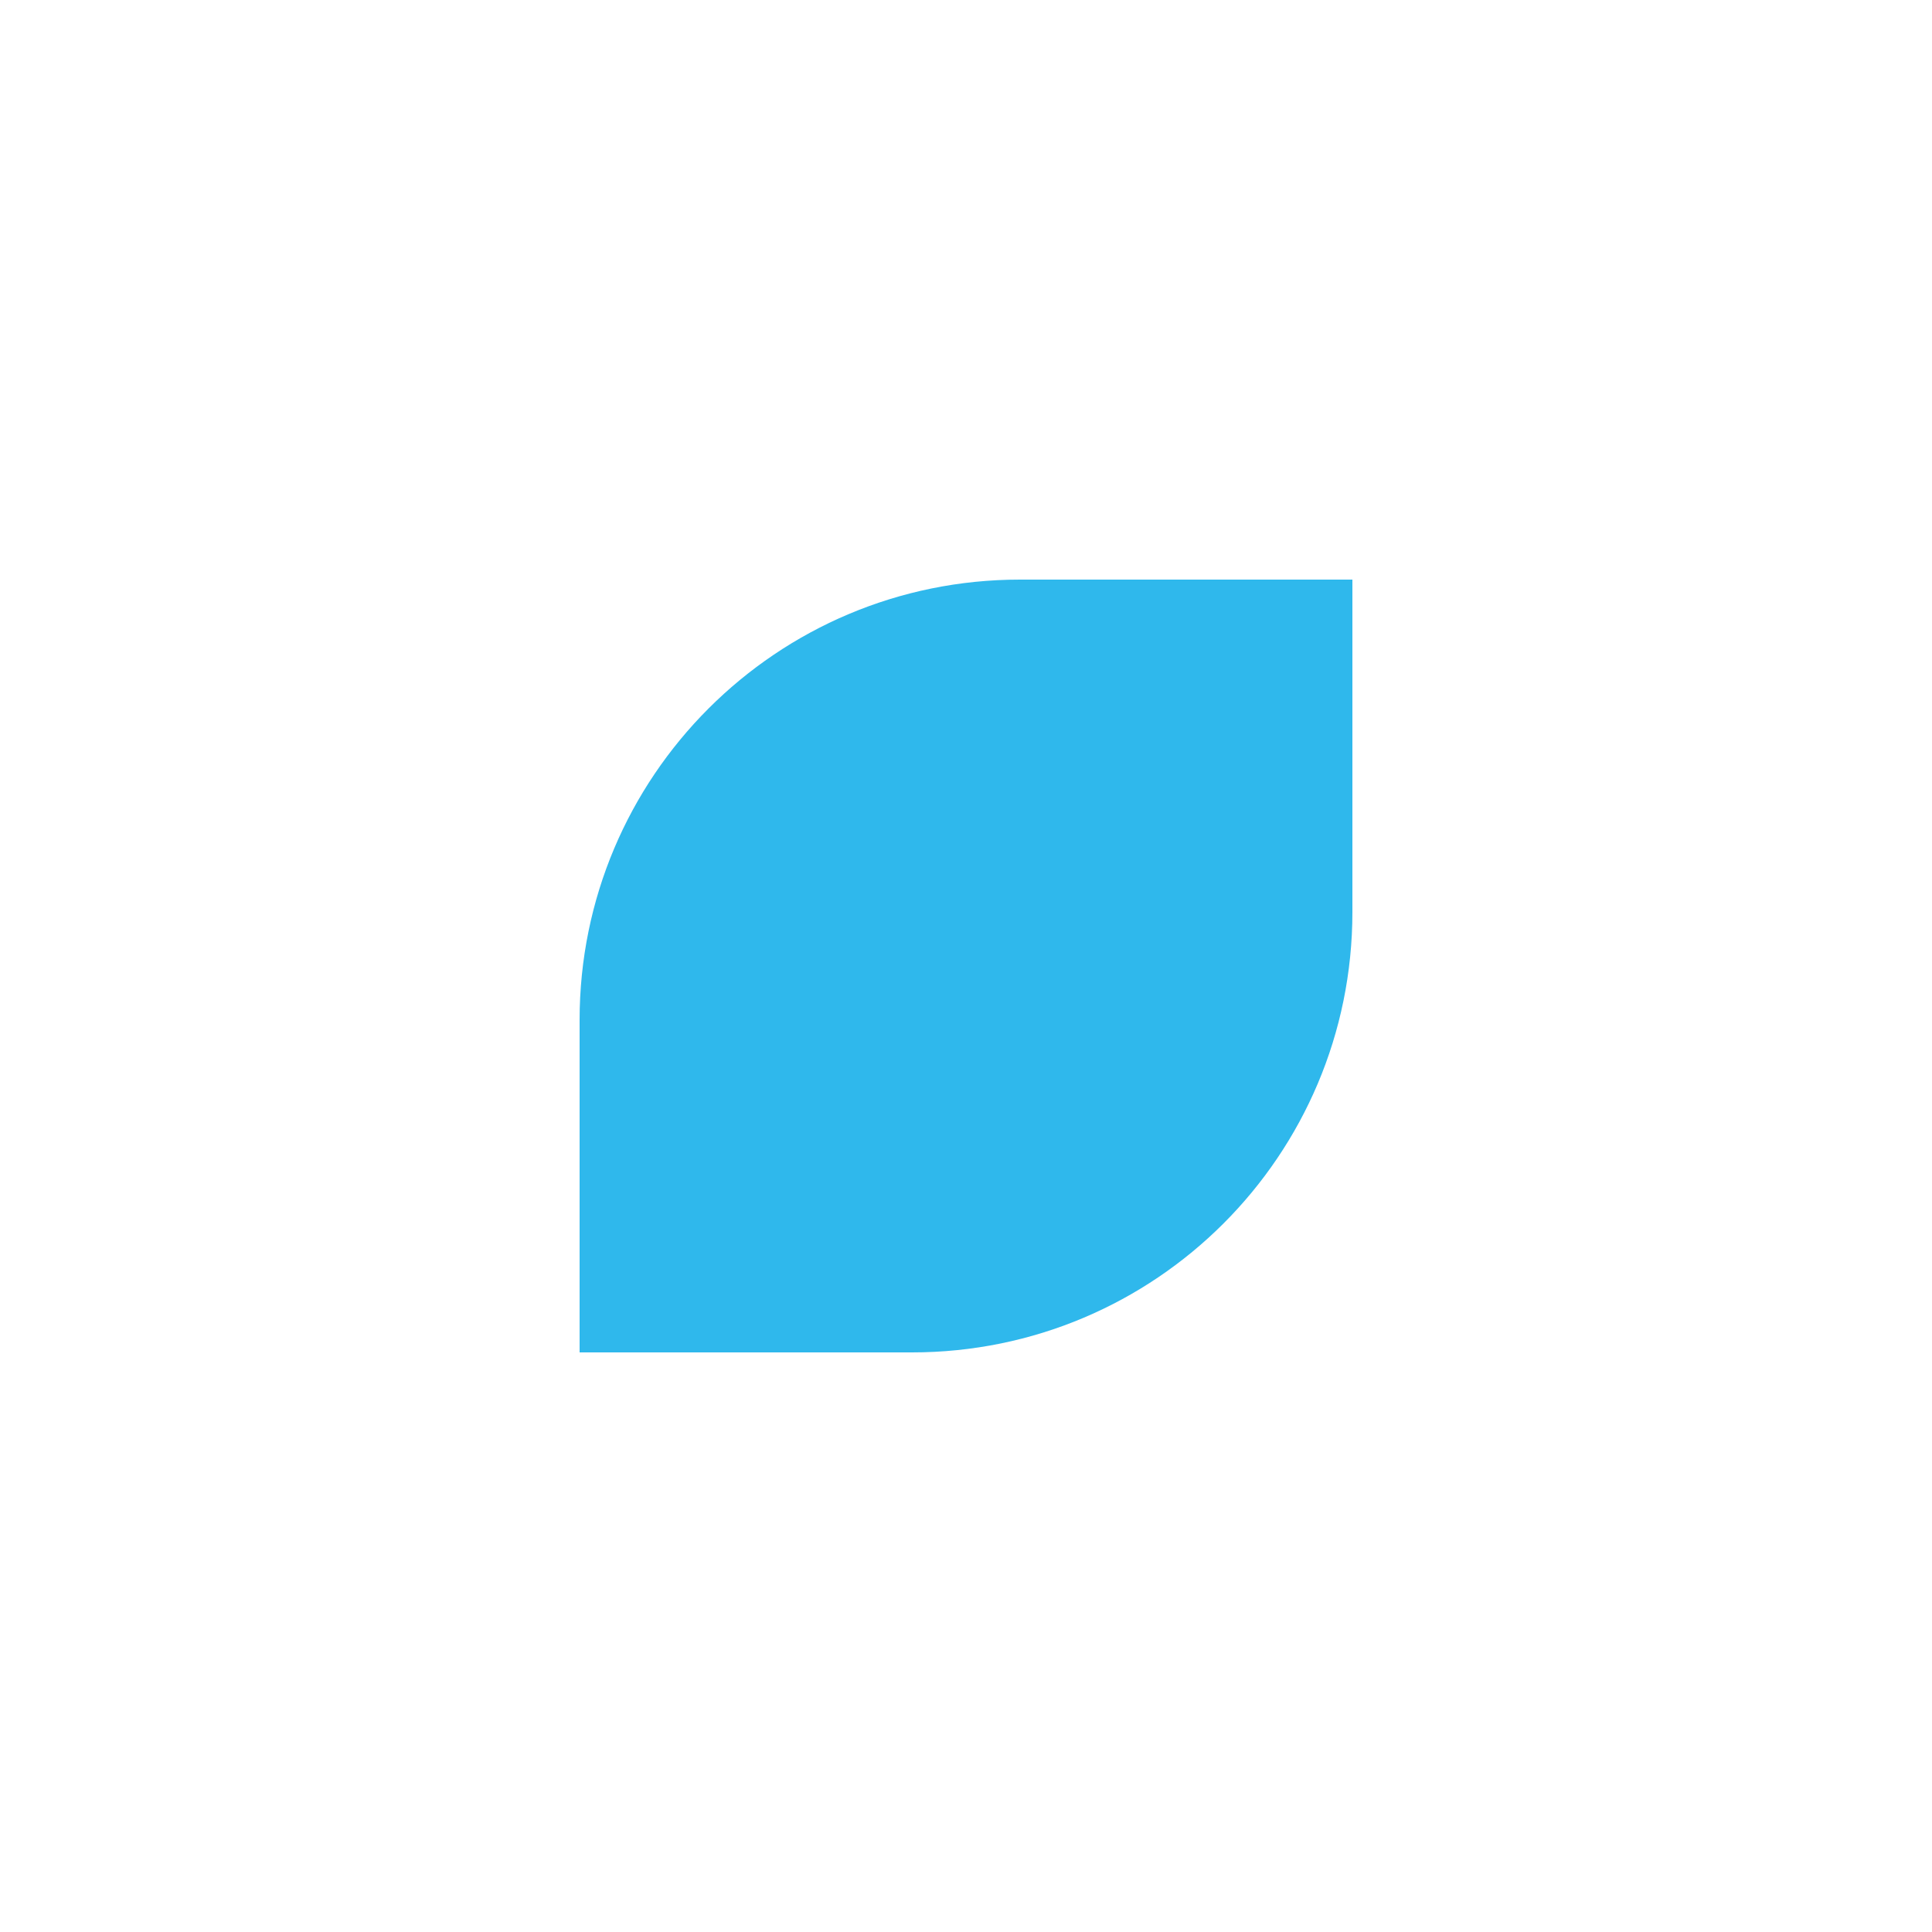
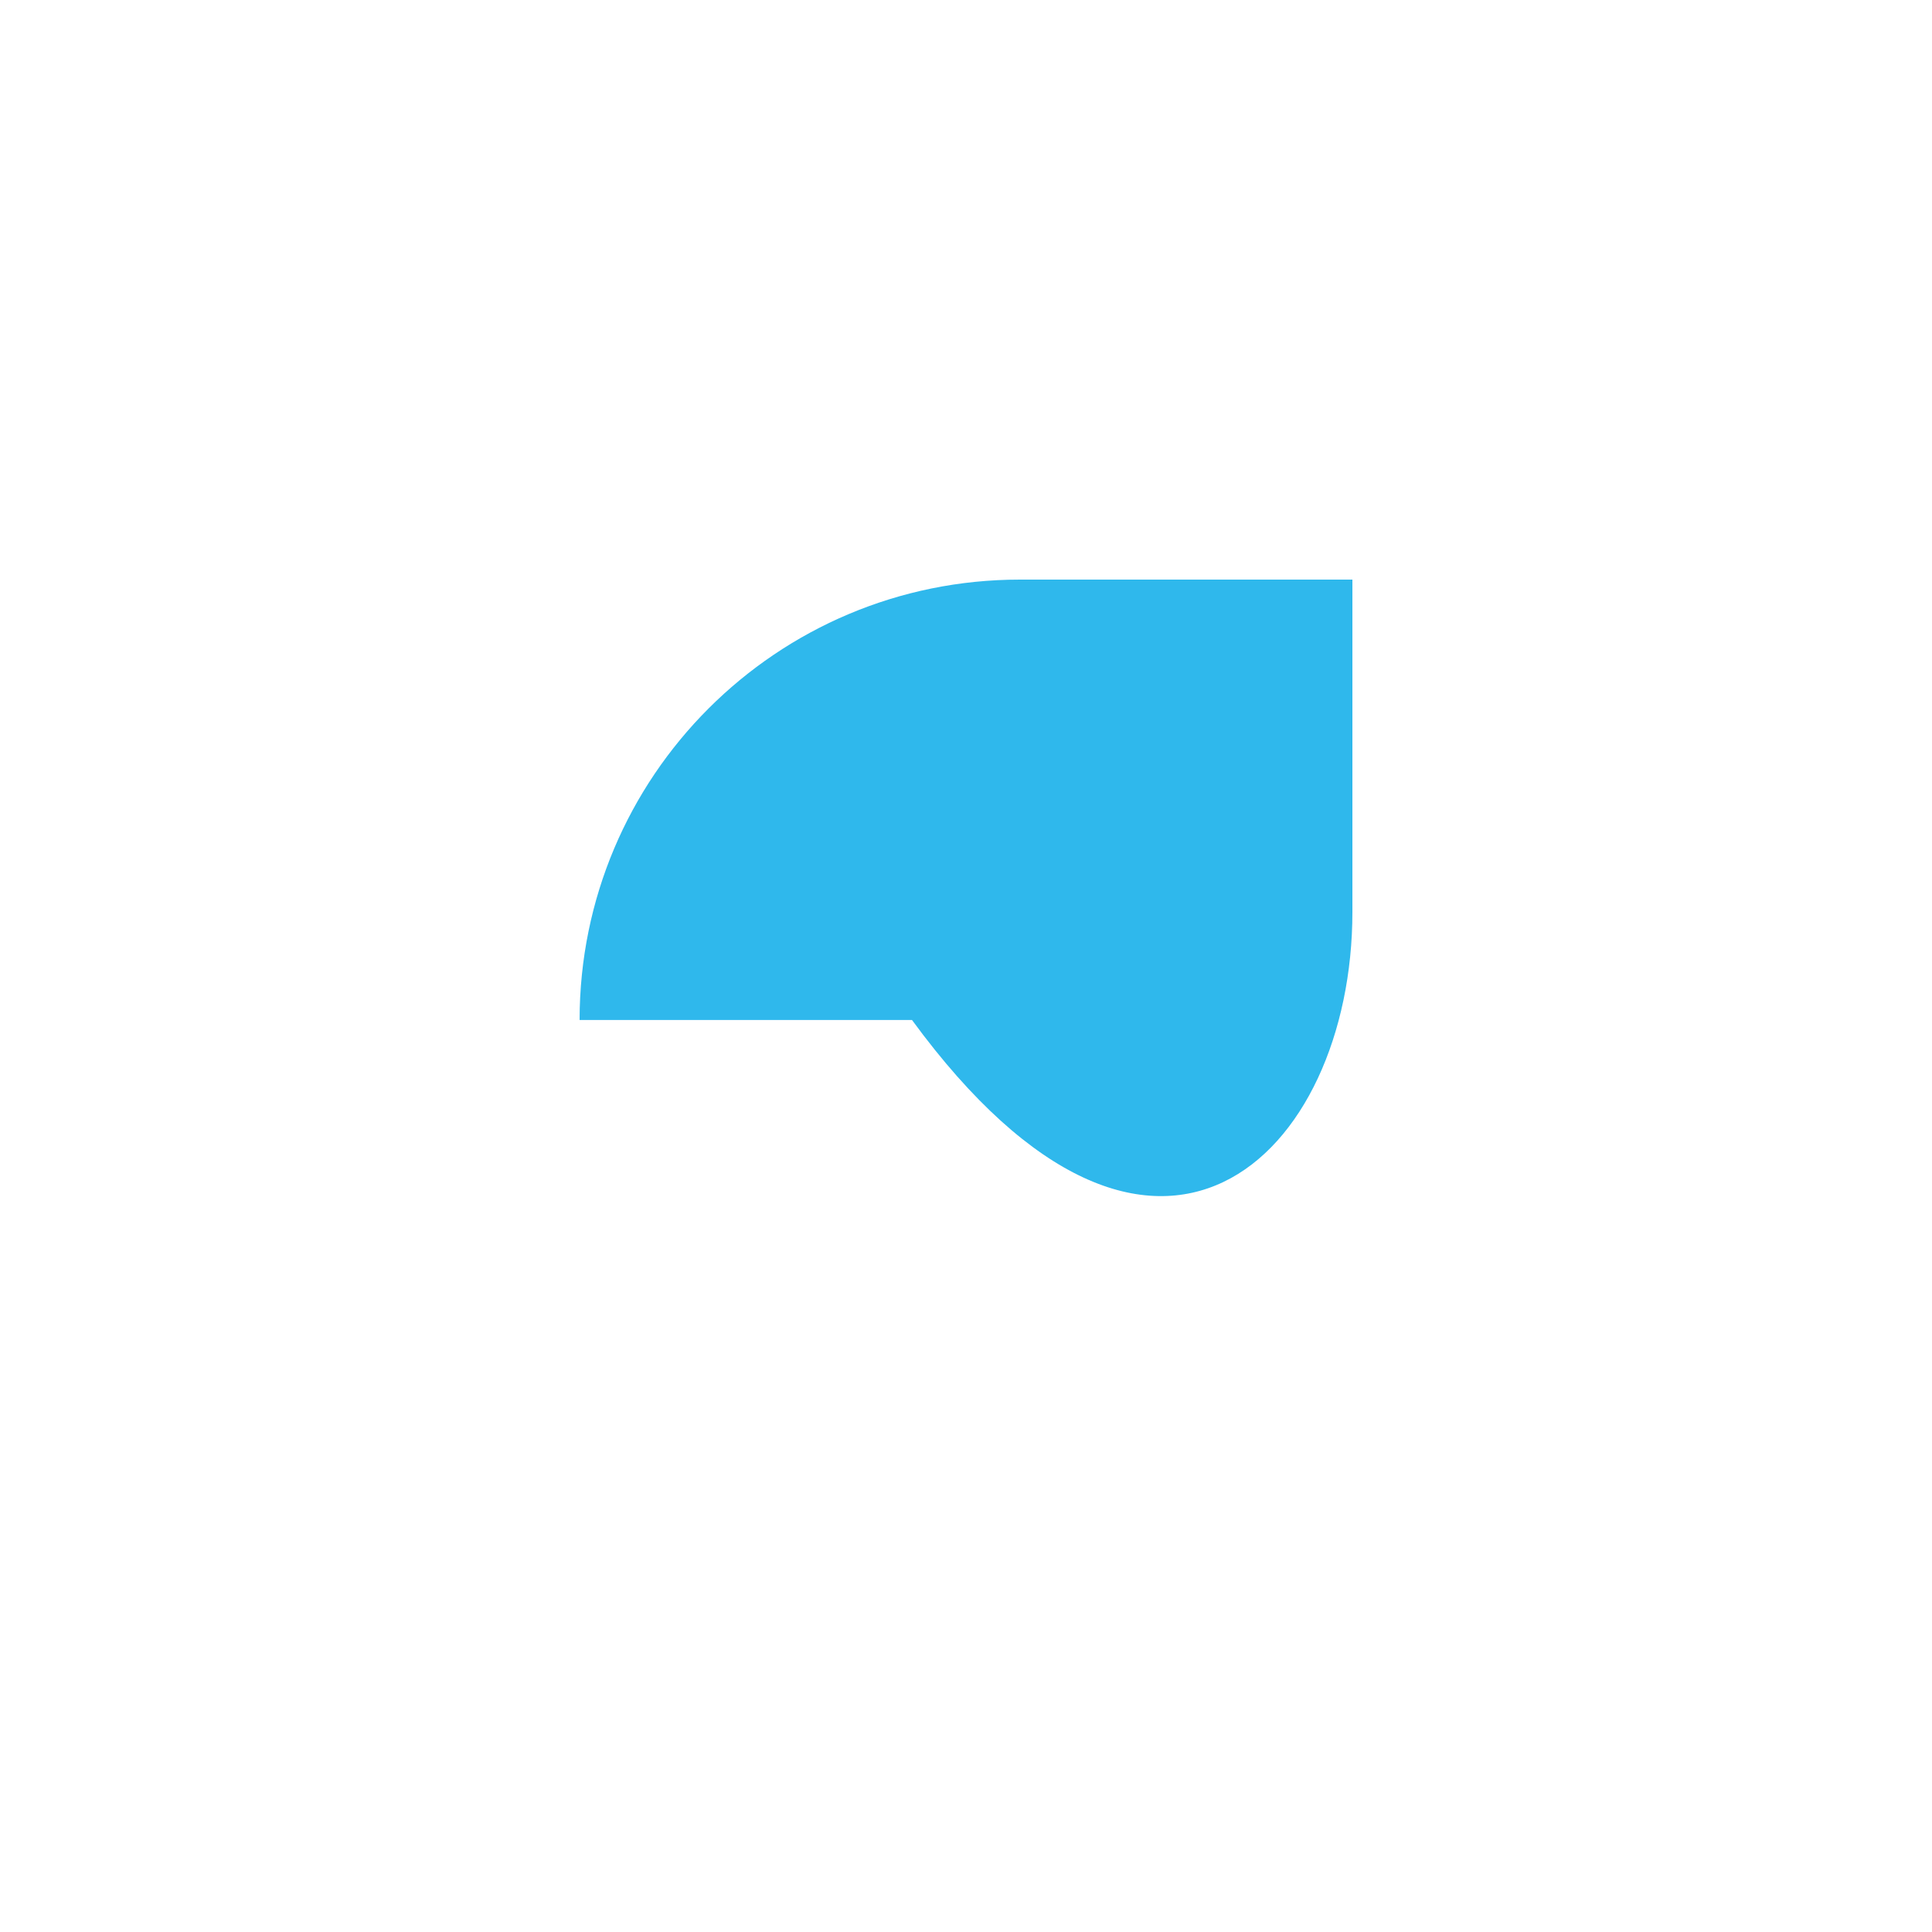
<svg xmlns="http://www.w3.org/2000/svg" width="20" height="20" viewBox="0 0 20 20" fill="none">
-   <path d="M14 6H10.559C8.039 6 6 8.039 6 10.559V14H9.441C11.961 14 14 11.961 14 9.441V6Z" fill="#2FB8EC" />
+   <path d="M14 6H10.559C8.039 6 6 8.039 6 10.559H9.441C11.961 14 14 11.961 14 9.441V6Z" fill="#2FB8EC" />
</svg>